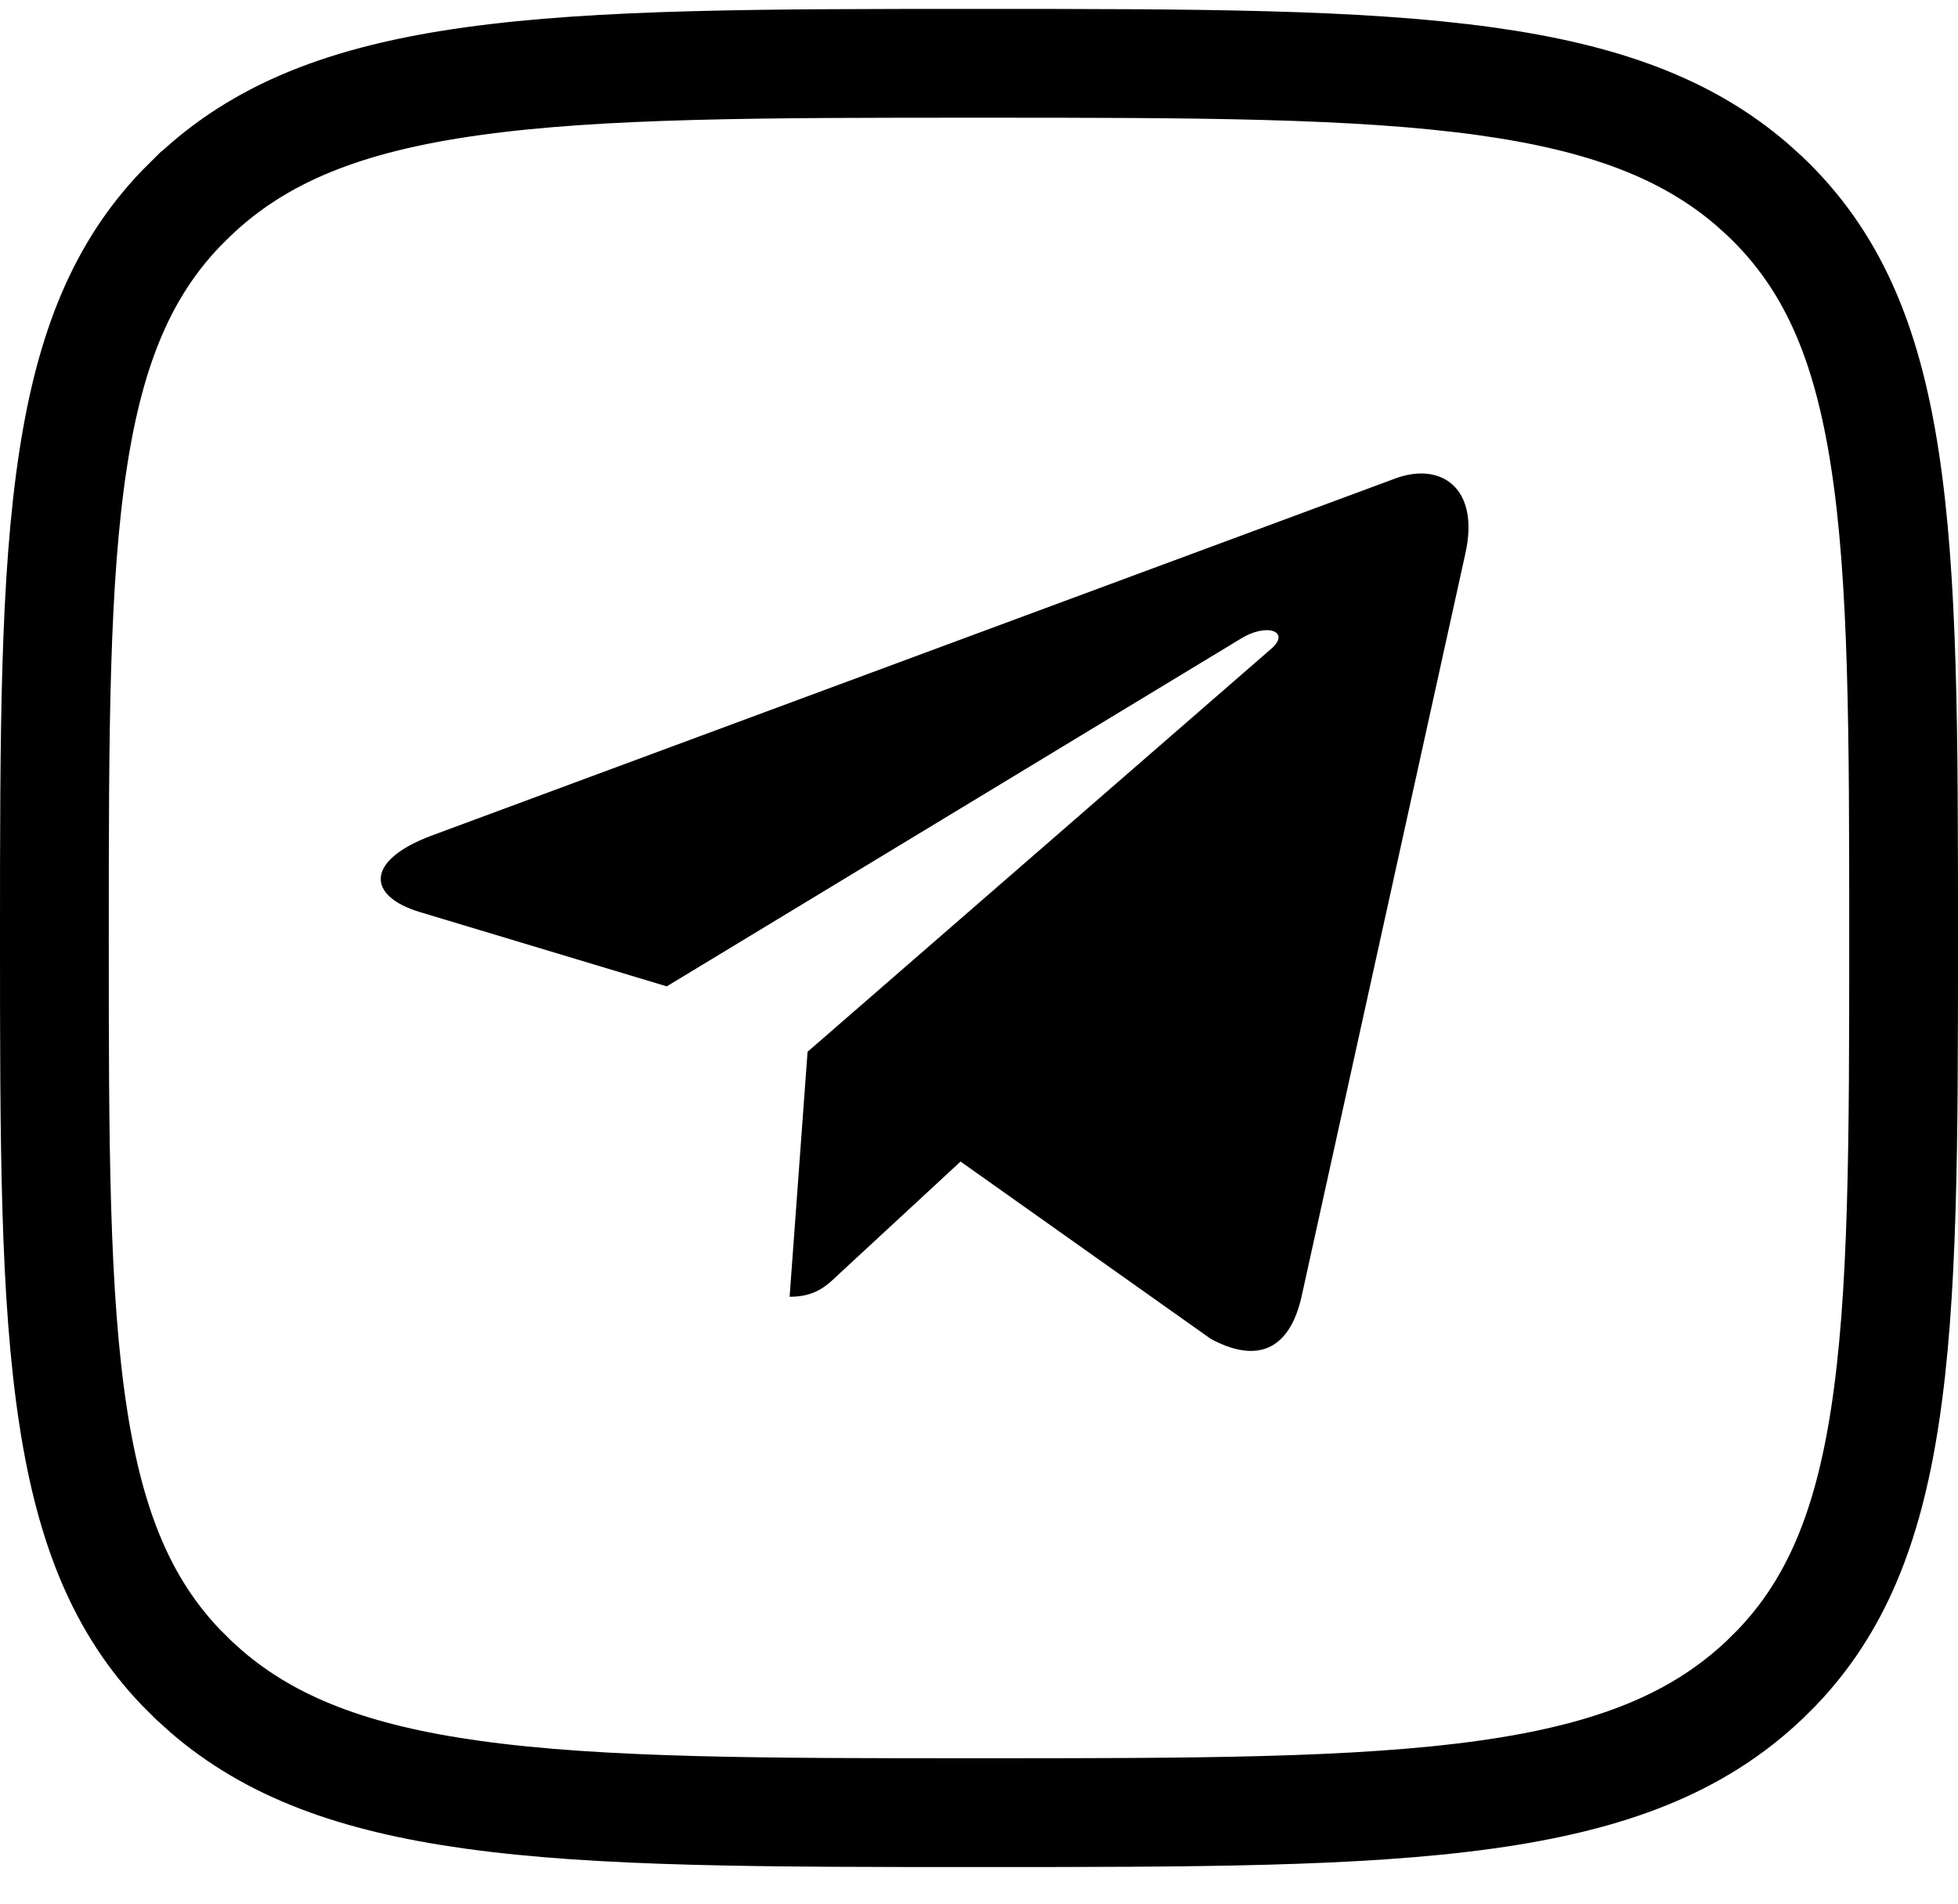
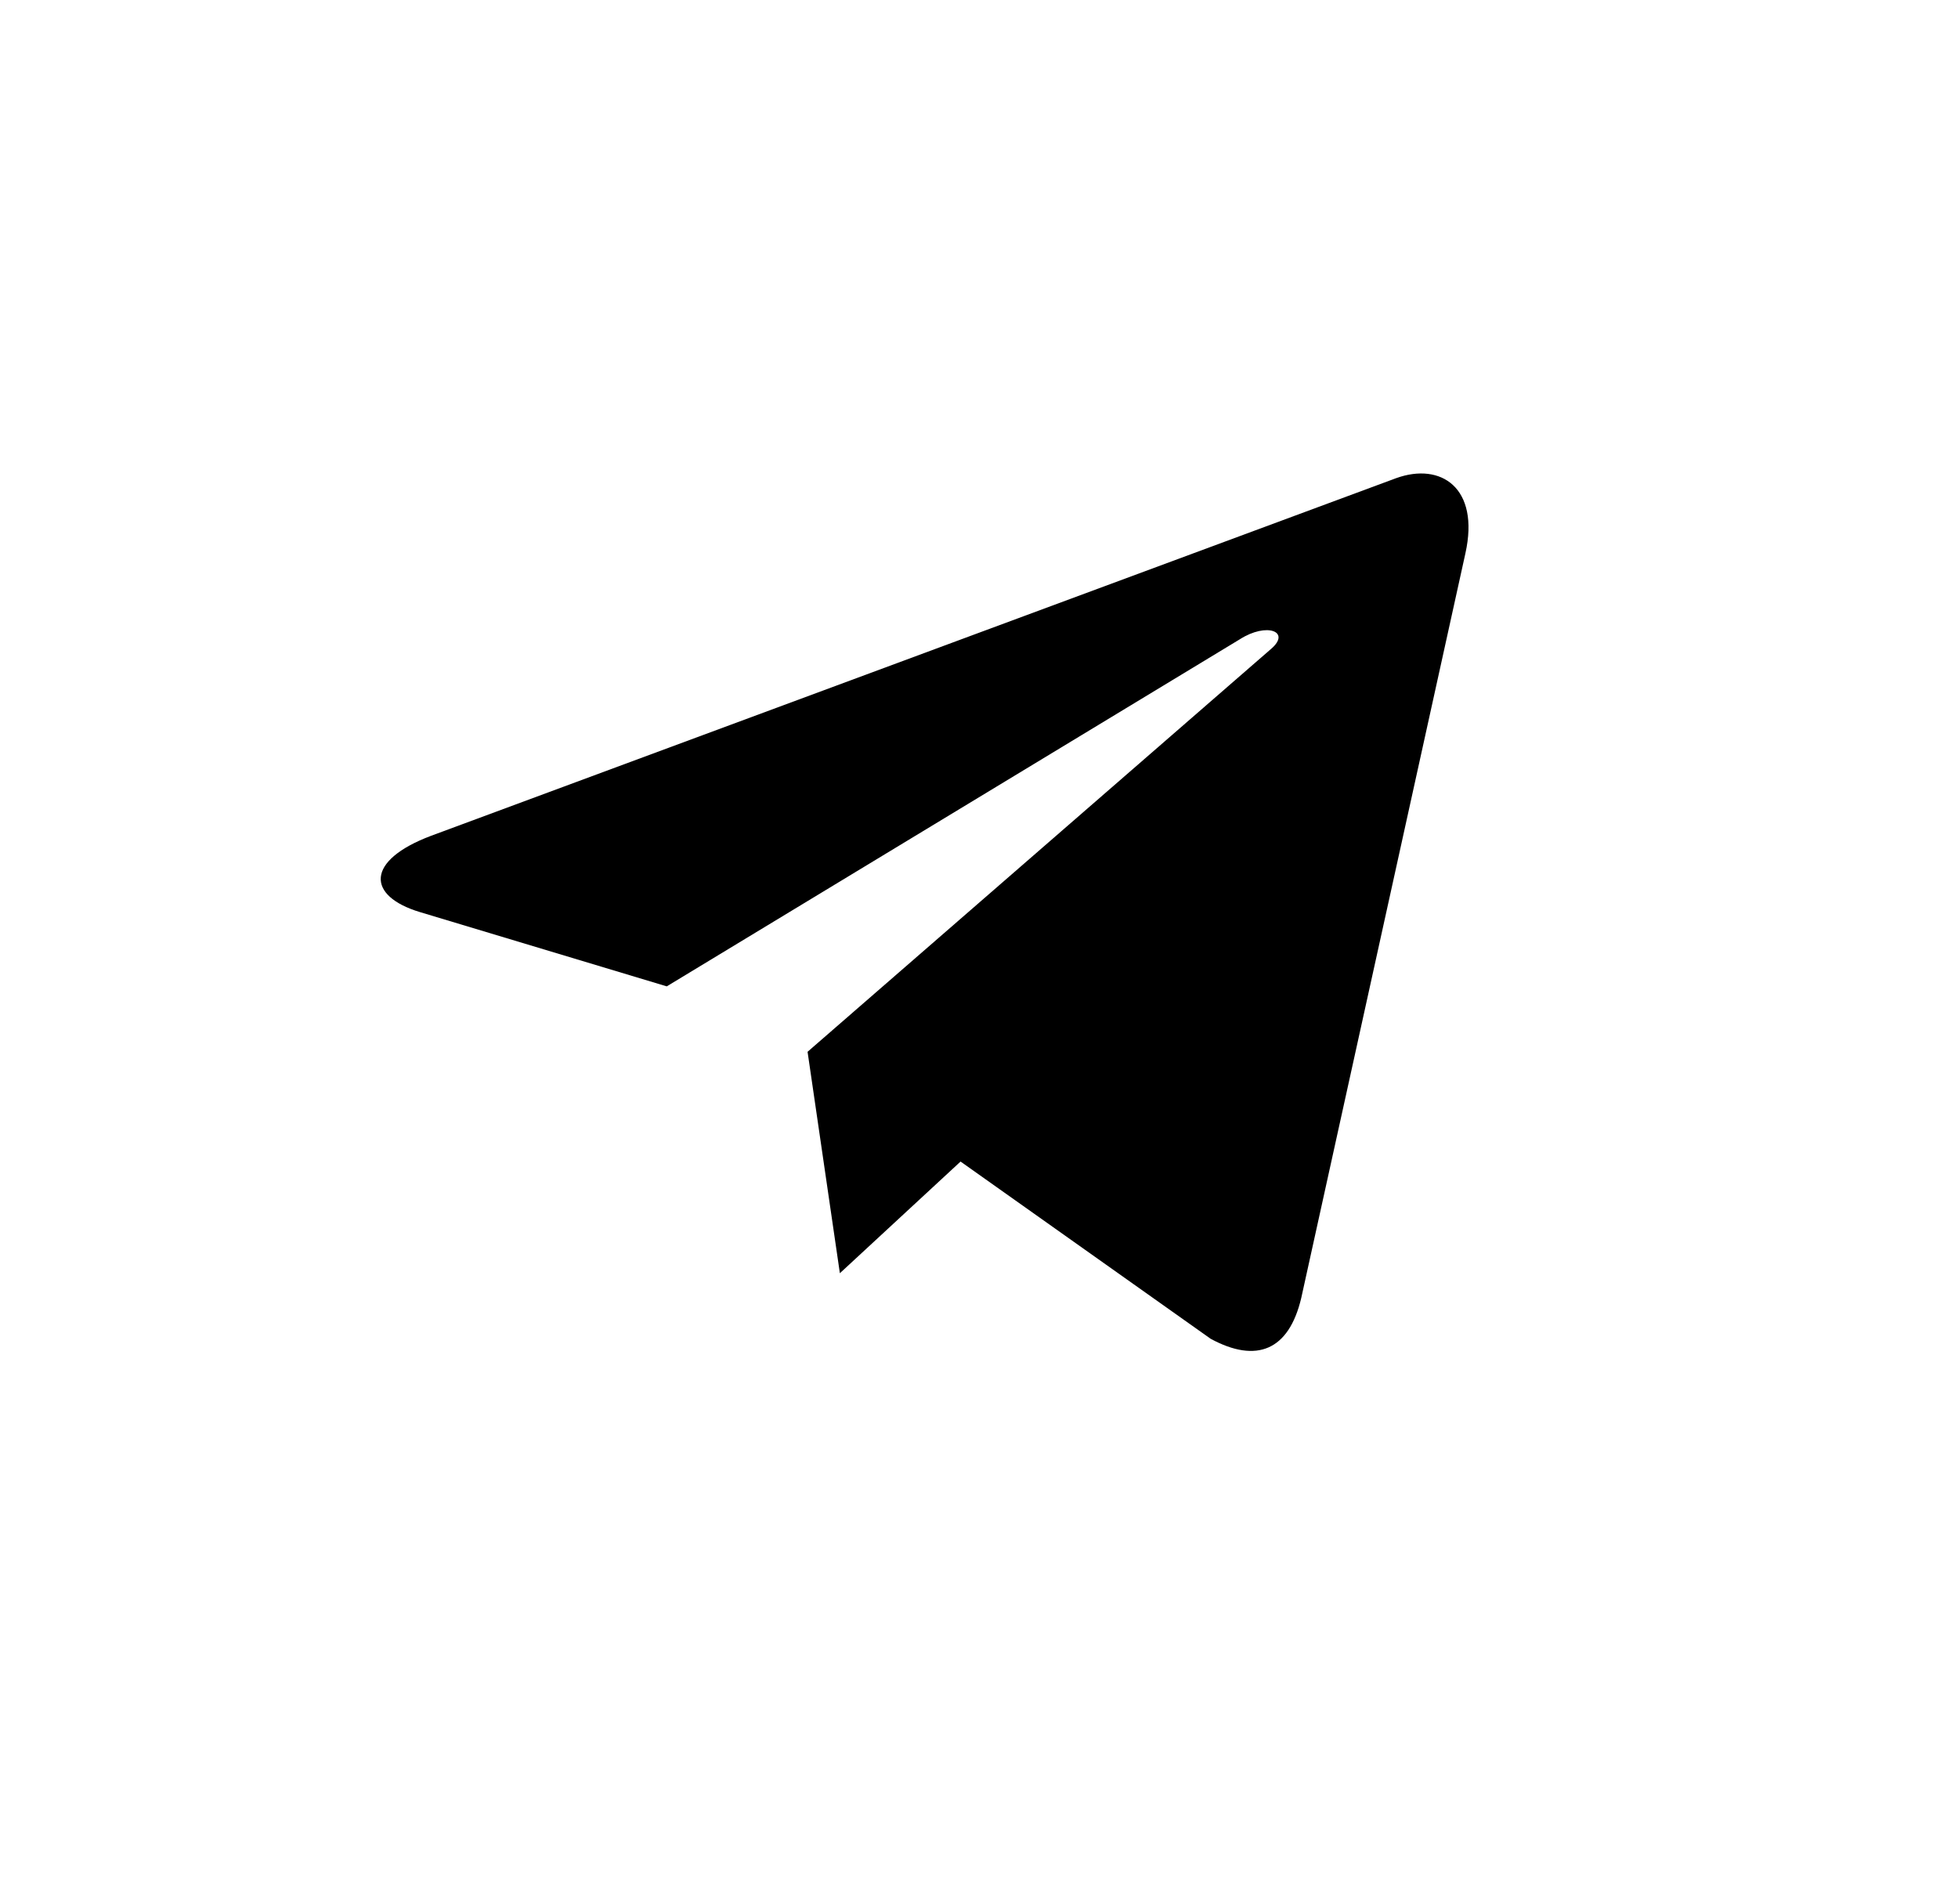
<svg xmlns="http://www.w3.org/2000/svg" width="36" height="35" viewBox="0 0 36 35" fill="none">
-   <path d="M17.997 1.164C21.97 1.164 24.957 1.167 27.312 1.494C29.494 1.797 31.021 2.367 32.213 3.393L32.447 3.604C33.665 4.76 34.316 6.242 34.653 8.424C34.997 10.646 35 13.468 35 17.242C35 21.017 34.997 23.84 34.653 26.061C34.337 28.107 33.745 29.538 32.668 30.662L32.446 30.883C31.221 32.045 29.637 32.673 27.31 32.997C24.954 33.325 21.966 33.327 17.997 33.327C14.027 33.327 11.04 33.325 8.685 32.997C6.503 32.693 4.977 32.122 3.788 31.095L3.555 30.884L3.554 30.883L3.332 30.662C2.255 29.538 1.663 28.106 1.347 26.059C1.003 23.836 1 21.014 1 17.242C1 13.471 1.003 10.649 1.347 8.428C1.663 6.382 2.255 4.951 3.331 3.83L3.553 3.609L3.555 3.608C4.776 2.446 6.356 1.818 8.682 1.494C11.036 1.166 14.024 1.164 17.997 1.164Z" stroke="black" stroke-width="2" />
-   <path d="M26.943 10.174L23.925 23.864C23.697 24.83 23.103 25.071 22.26 24.615L17.661 21.356L15.442 23.409C15.196 23.645 14.991 23.842 14.518 23.842L14.848 19.338L23.371 11.93C23.742 11.612 23.291 11.436 22.795 11.754L12.259 18.135L7.723 16.77C6.736 16.473 6.718 15.821 7.928 15.366L25.671 8.791C26.492 8.495 27.211 8.967 26.943 10.174Z" fill="black" />
+   <path d="M26.943 10.174L23.925 23.864C23.697 24.83 23.103 25.071 22.26 24.615L17.661 21.356L15.442 23.409L14.848 19.338L23.371 11.93C23.742 11.612 23.291 11.436 22.795 11.754L12.259 18.135L7.723 16.77C6.736 16.473 6.718 15.821 7.928 15.366L25.671 8.791C26.492 8.495 27.211 8.967 26.943 10.174Z" fill="black" />
</svg>